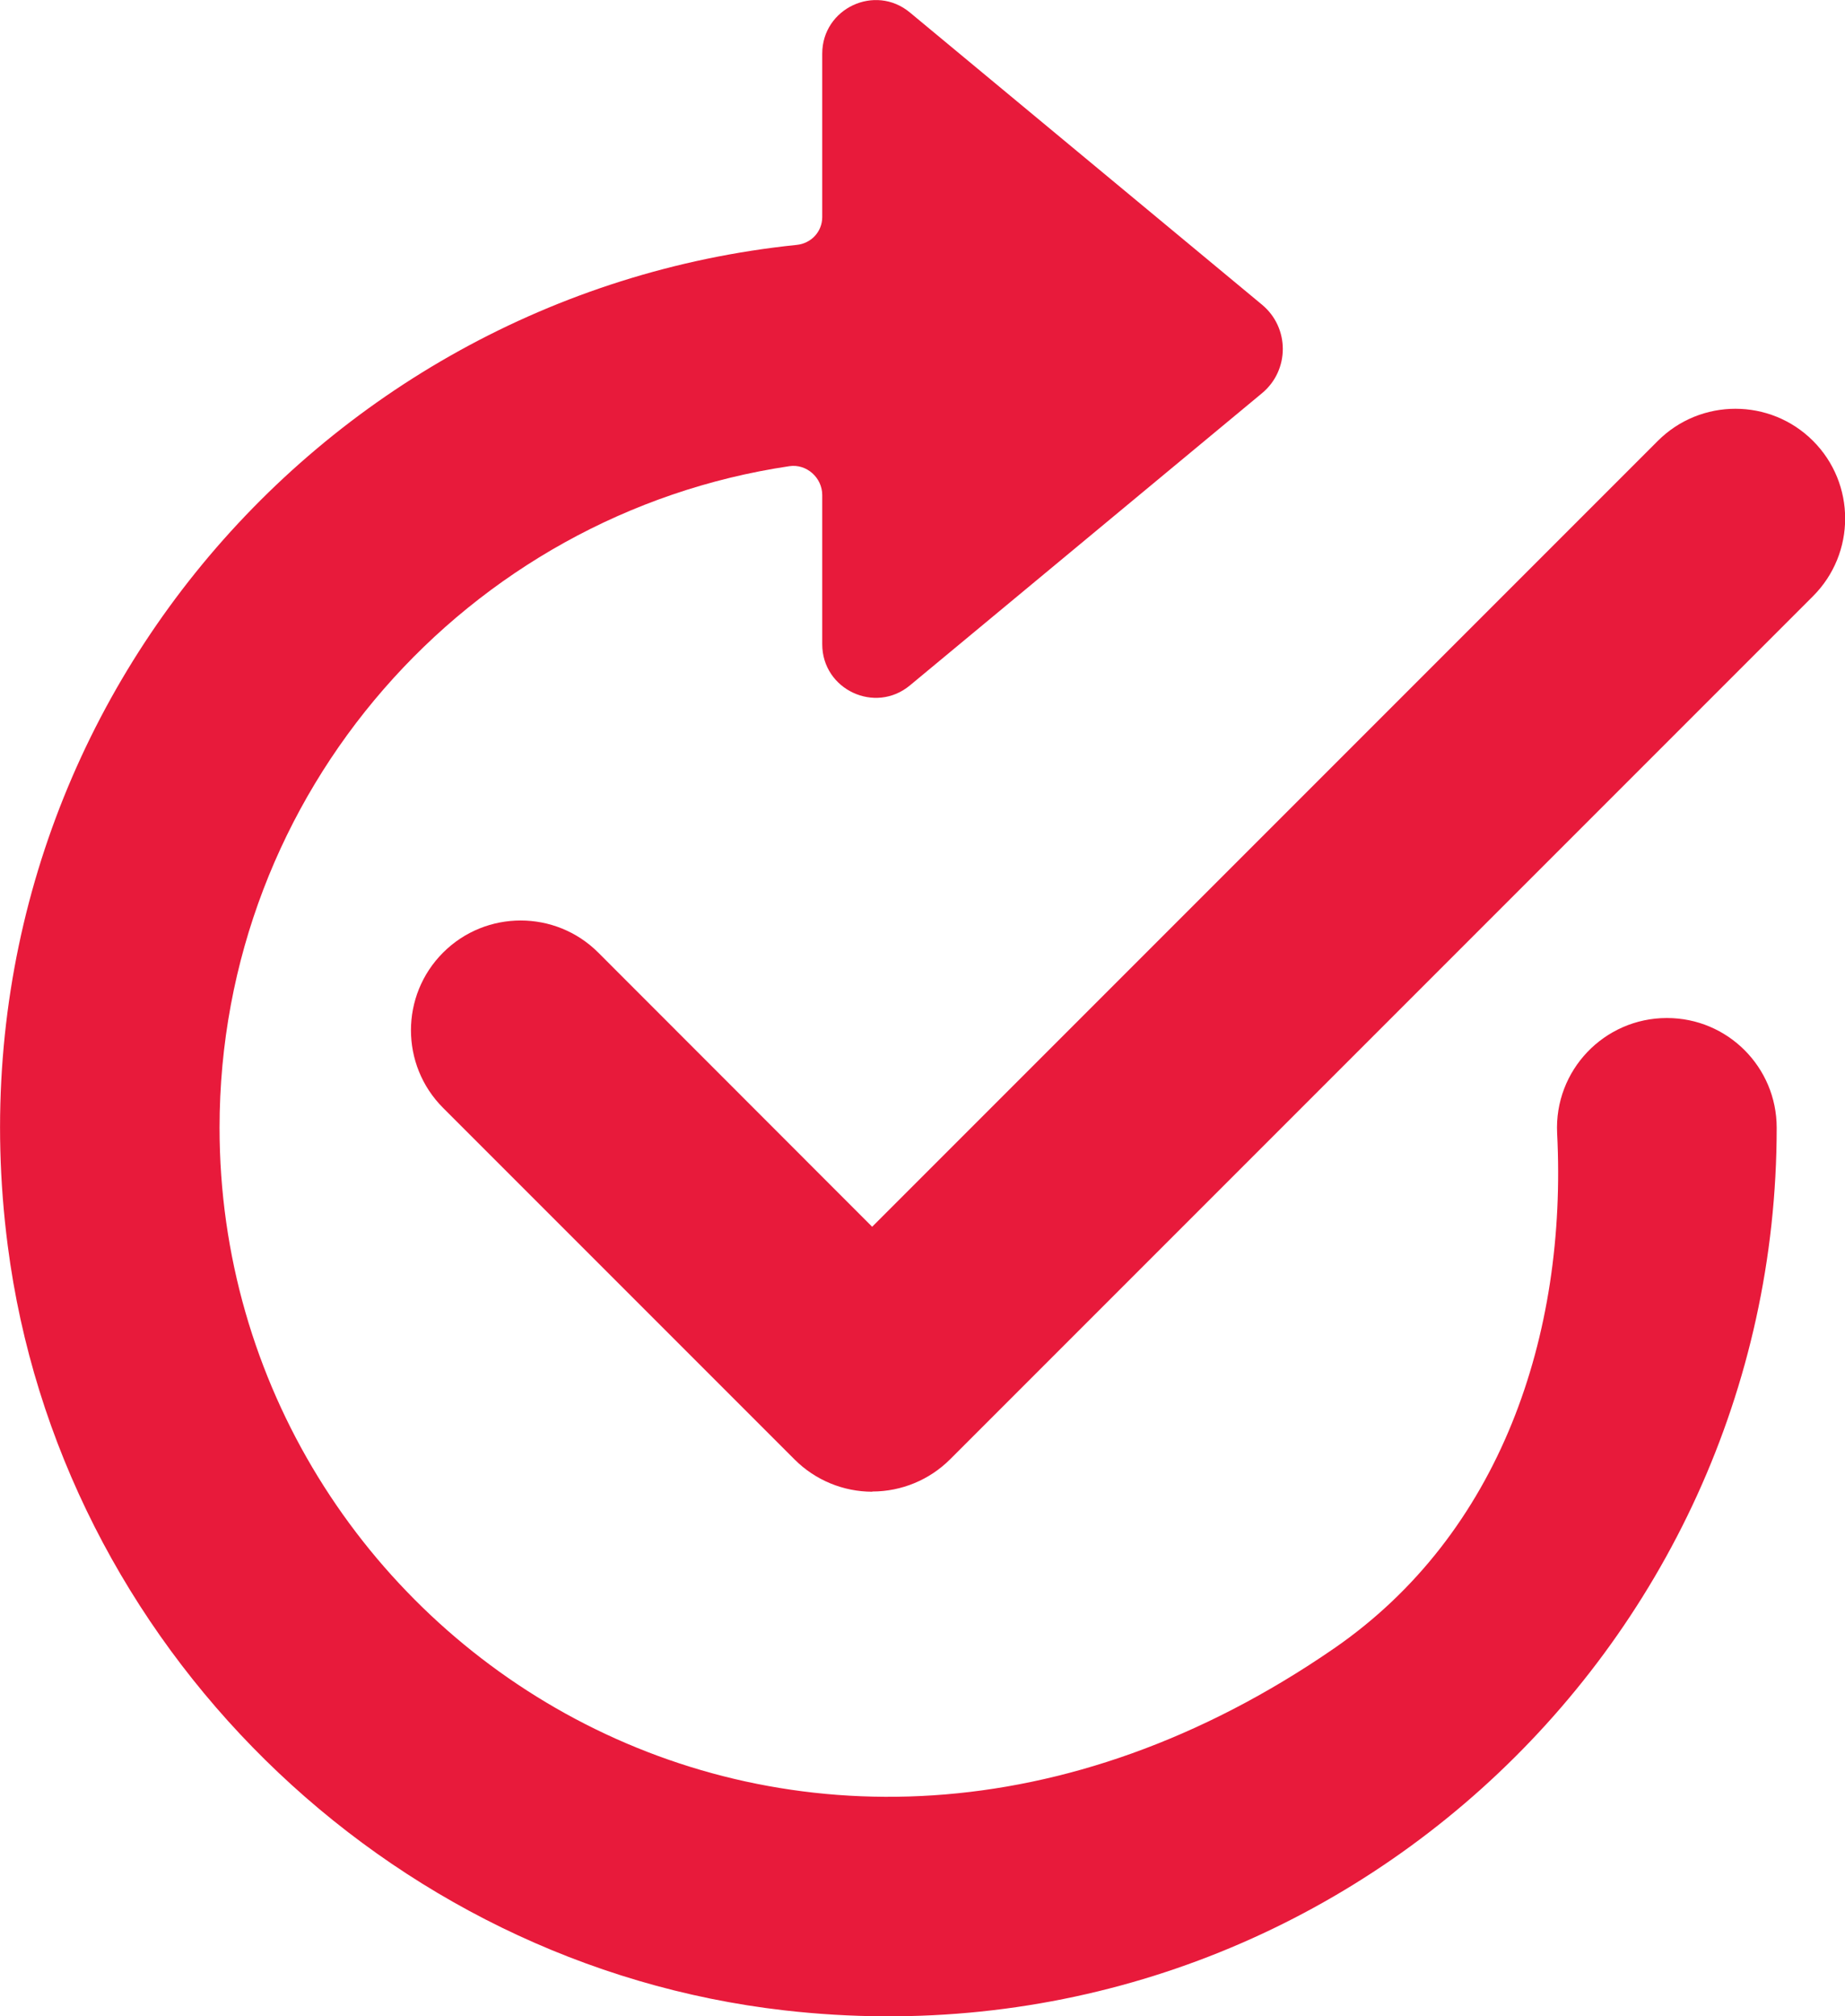
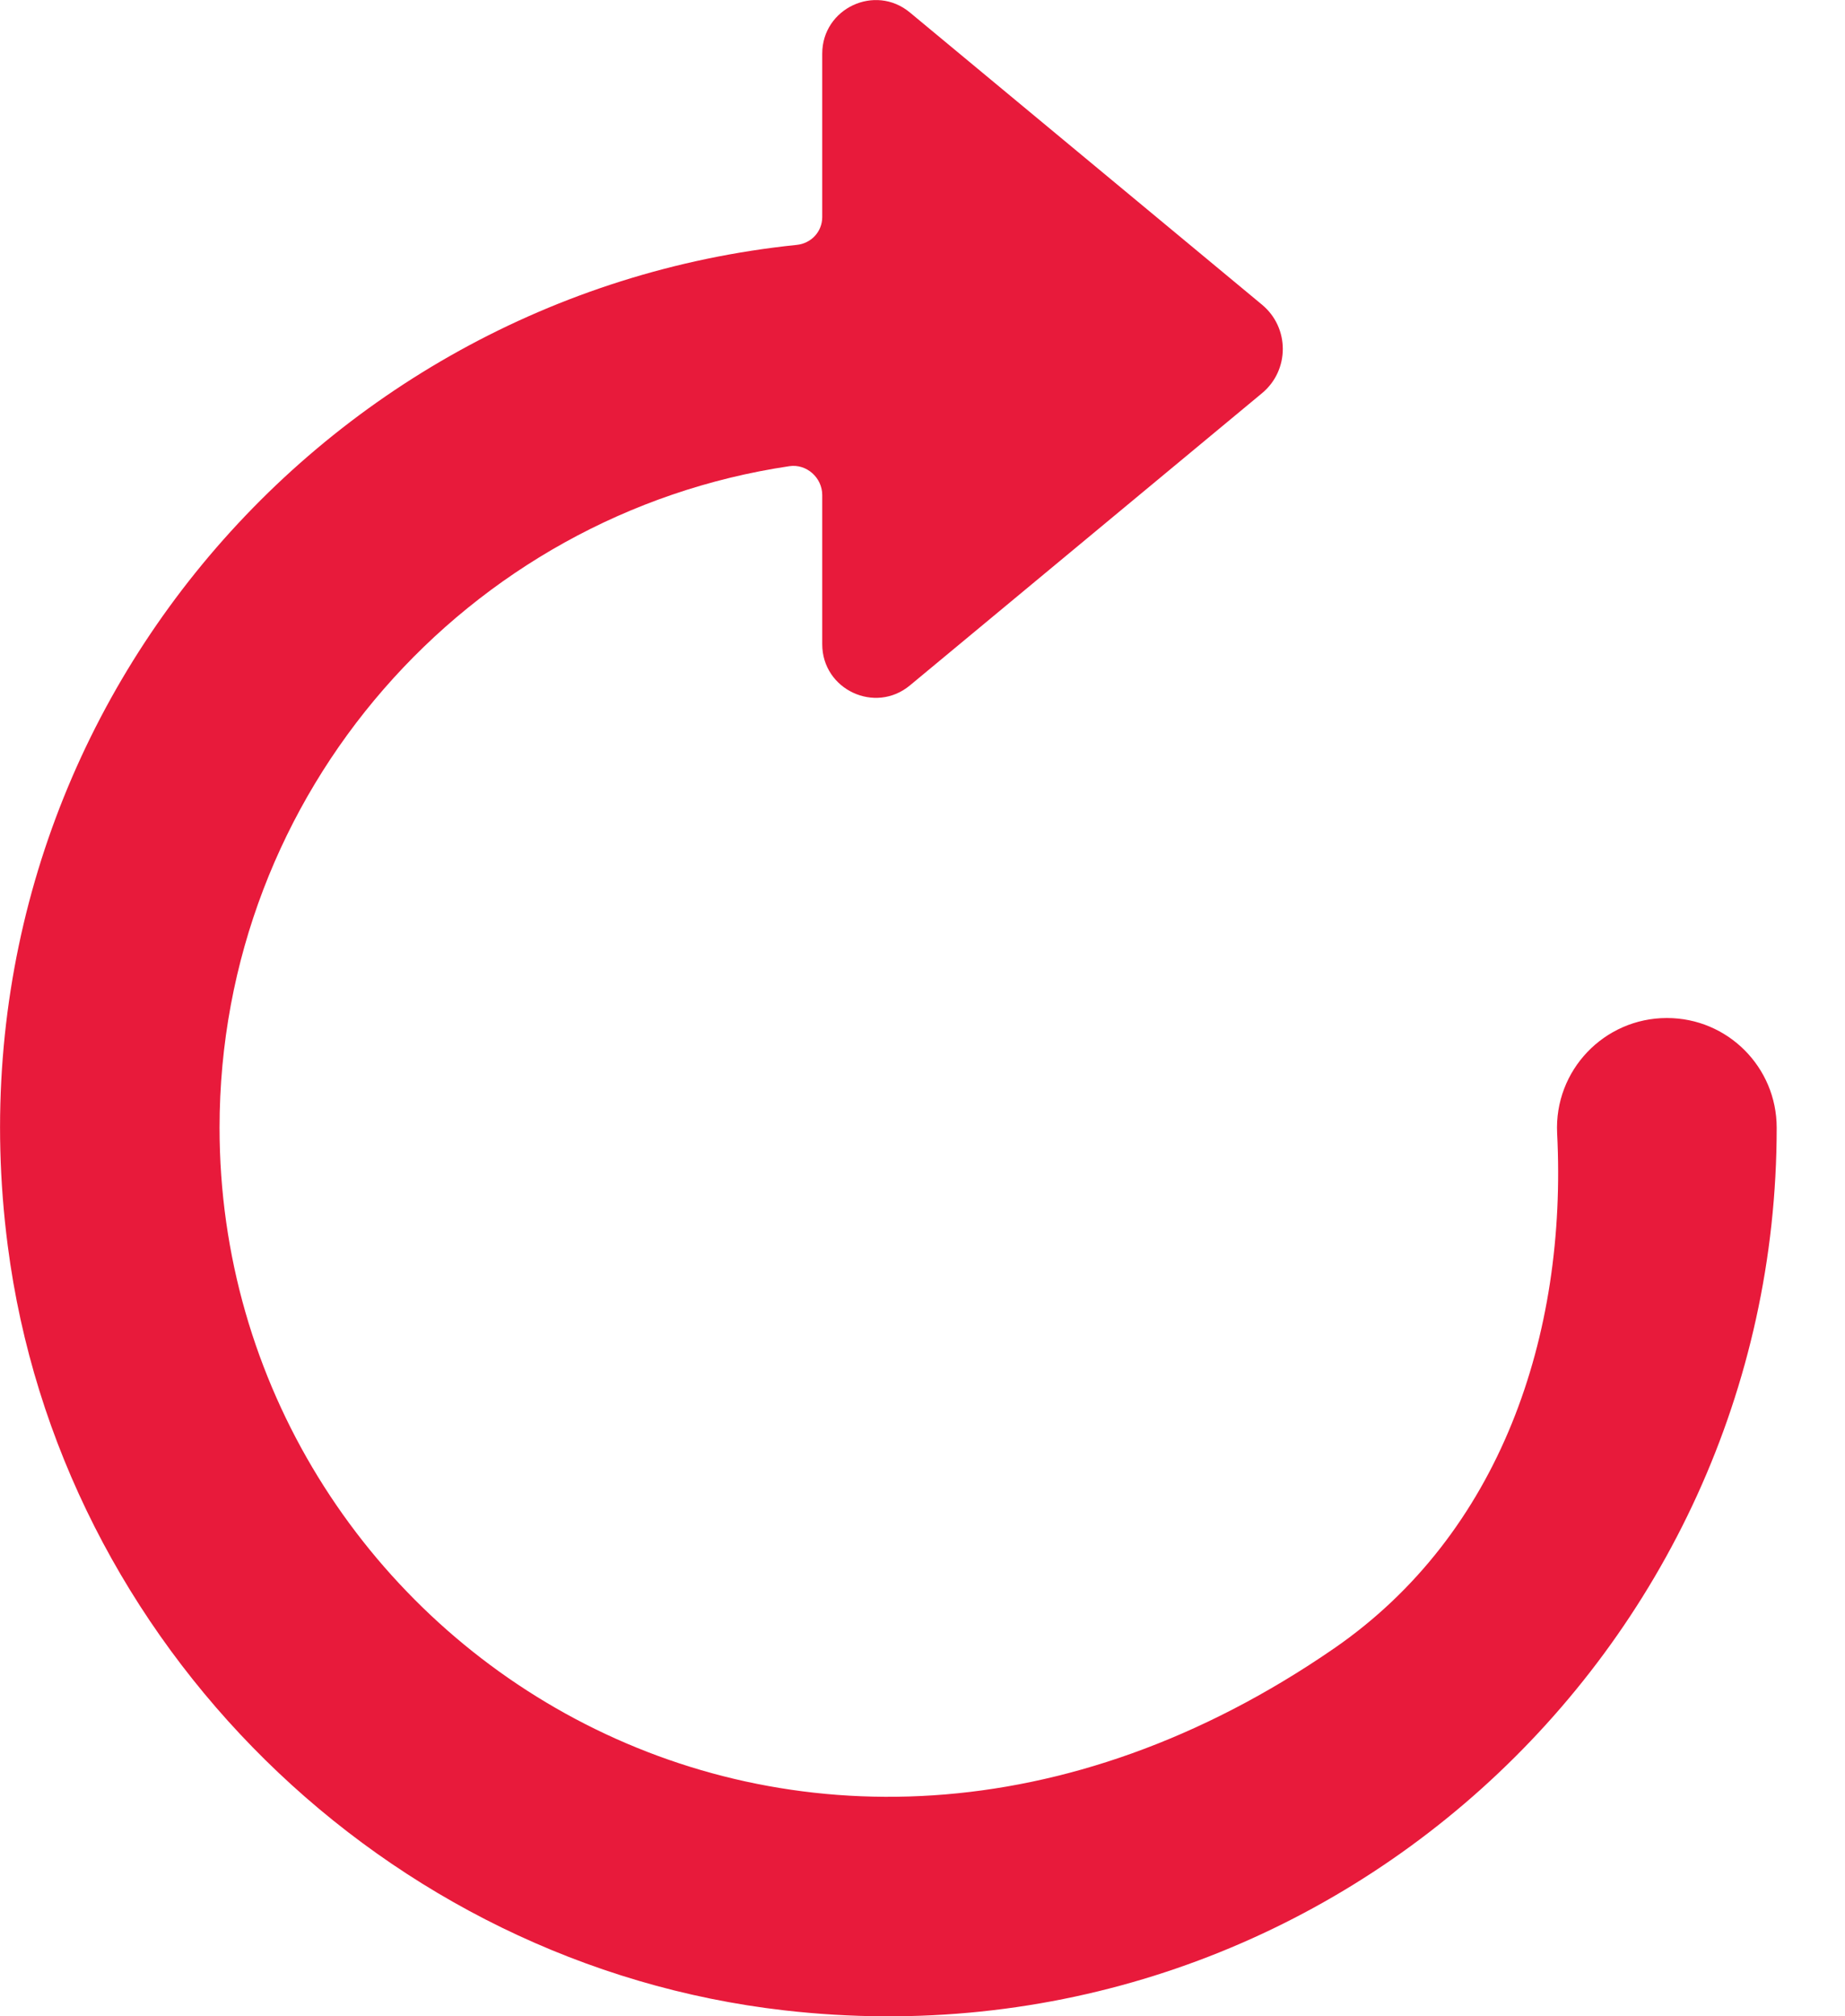
<svg xmlns="http://www.w3.org/2000/svg" id="Layer_2" viewBox="0 0 88.32 96.49">
  <defs>
    <style>.cls-1{fill:#e81a3b;}</style>
  </defs>
  <g id="Layer_1-2">
    <g>
-       <path class="cls-1" d="M41.76,71.39h0c-1.39,0-2.73-.55-3.72-1.54l-16.83-16.83c-2.05-2.05-2.05-5.38,0-7.43,2.05-2.05,5.38-2.05,7.43,0l13.11,13.12L79.36,21.1c2.05-2.05,5.38-2.05,7.43,0,2.05,2.05,2.05,5.38,0,7.43l-41.31,41.31c-.98,.98-2.32,1.54-3.72,1.54" />
      <path class="cls-1" d="M79.79,48.72c-2.99,0-5.4,2.5-5.25,5.52,.49,9.66-2.72,19.16-10.68,24.65-25.72,17.73-53.35-.43-53.35-24.92,0-16.05,11.86-29.37,27.28-31.66,.82-.12,1.57,.55,1.57,1.38v7.14c0,2.17,2.53,3.36,4.2,1.97l16.85-13.98c1.33-1.1,1.33-3.14,0-4.24L43.56,.6c-1.67-1.39-4.2-.2-4.2,1.97v7.82c0,.7-.53,1.26-1.22,1.33C14.94,14.11-2.8,35.17,.37,59.61c2.46,19.07,18.06,34.41,37.17,36.6,25.67,2.94,47.51-17.15,47.51-42.24,0-2.9-2.35-5.25-5.25-5.25" />
    </g>
  </g>
</svg>